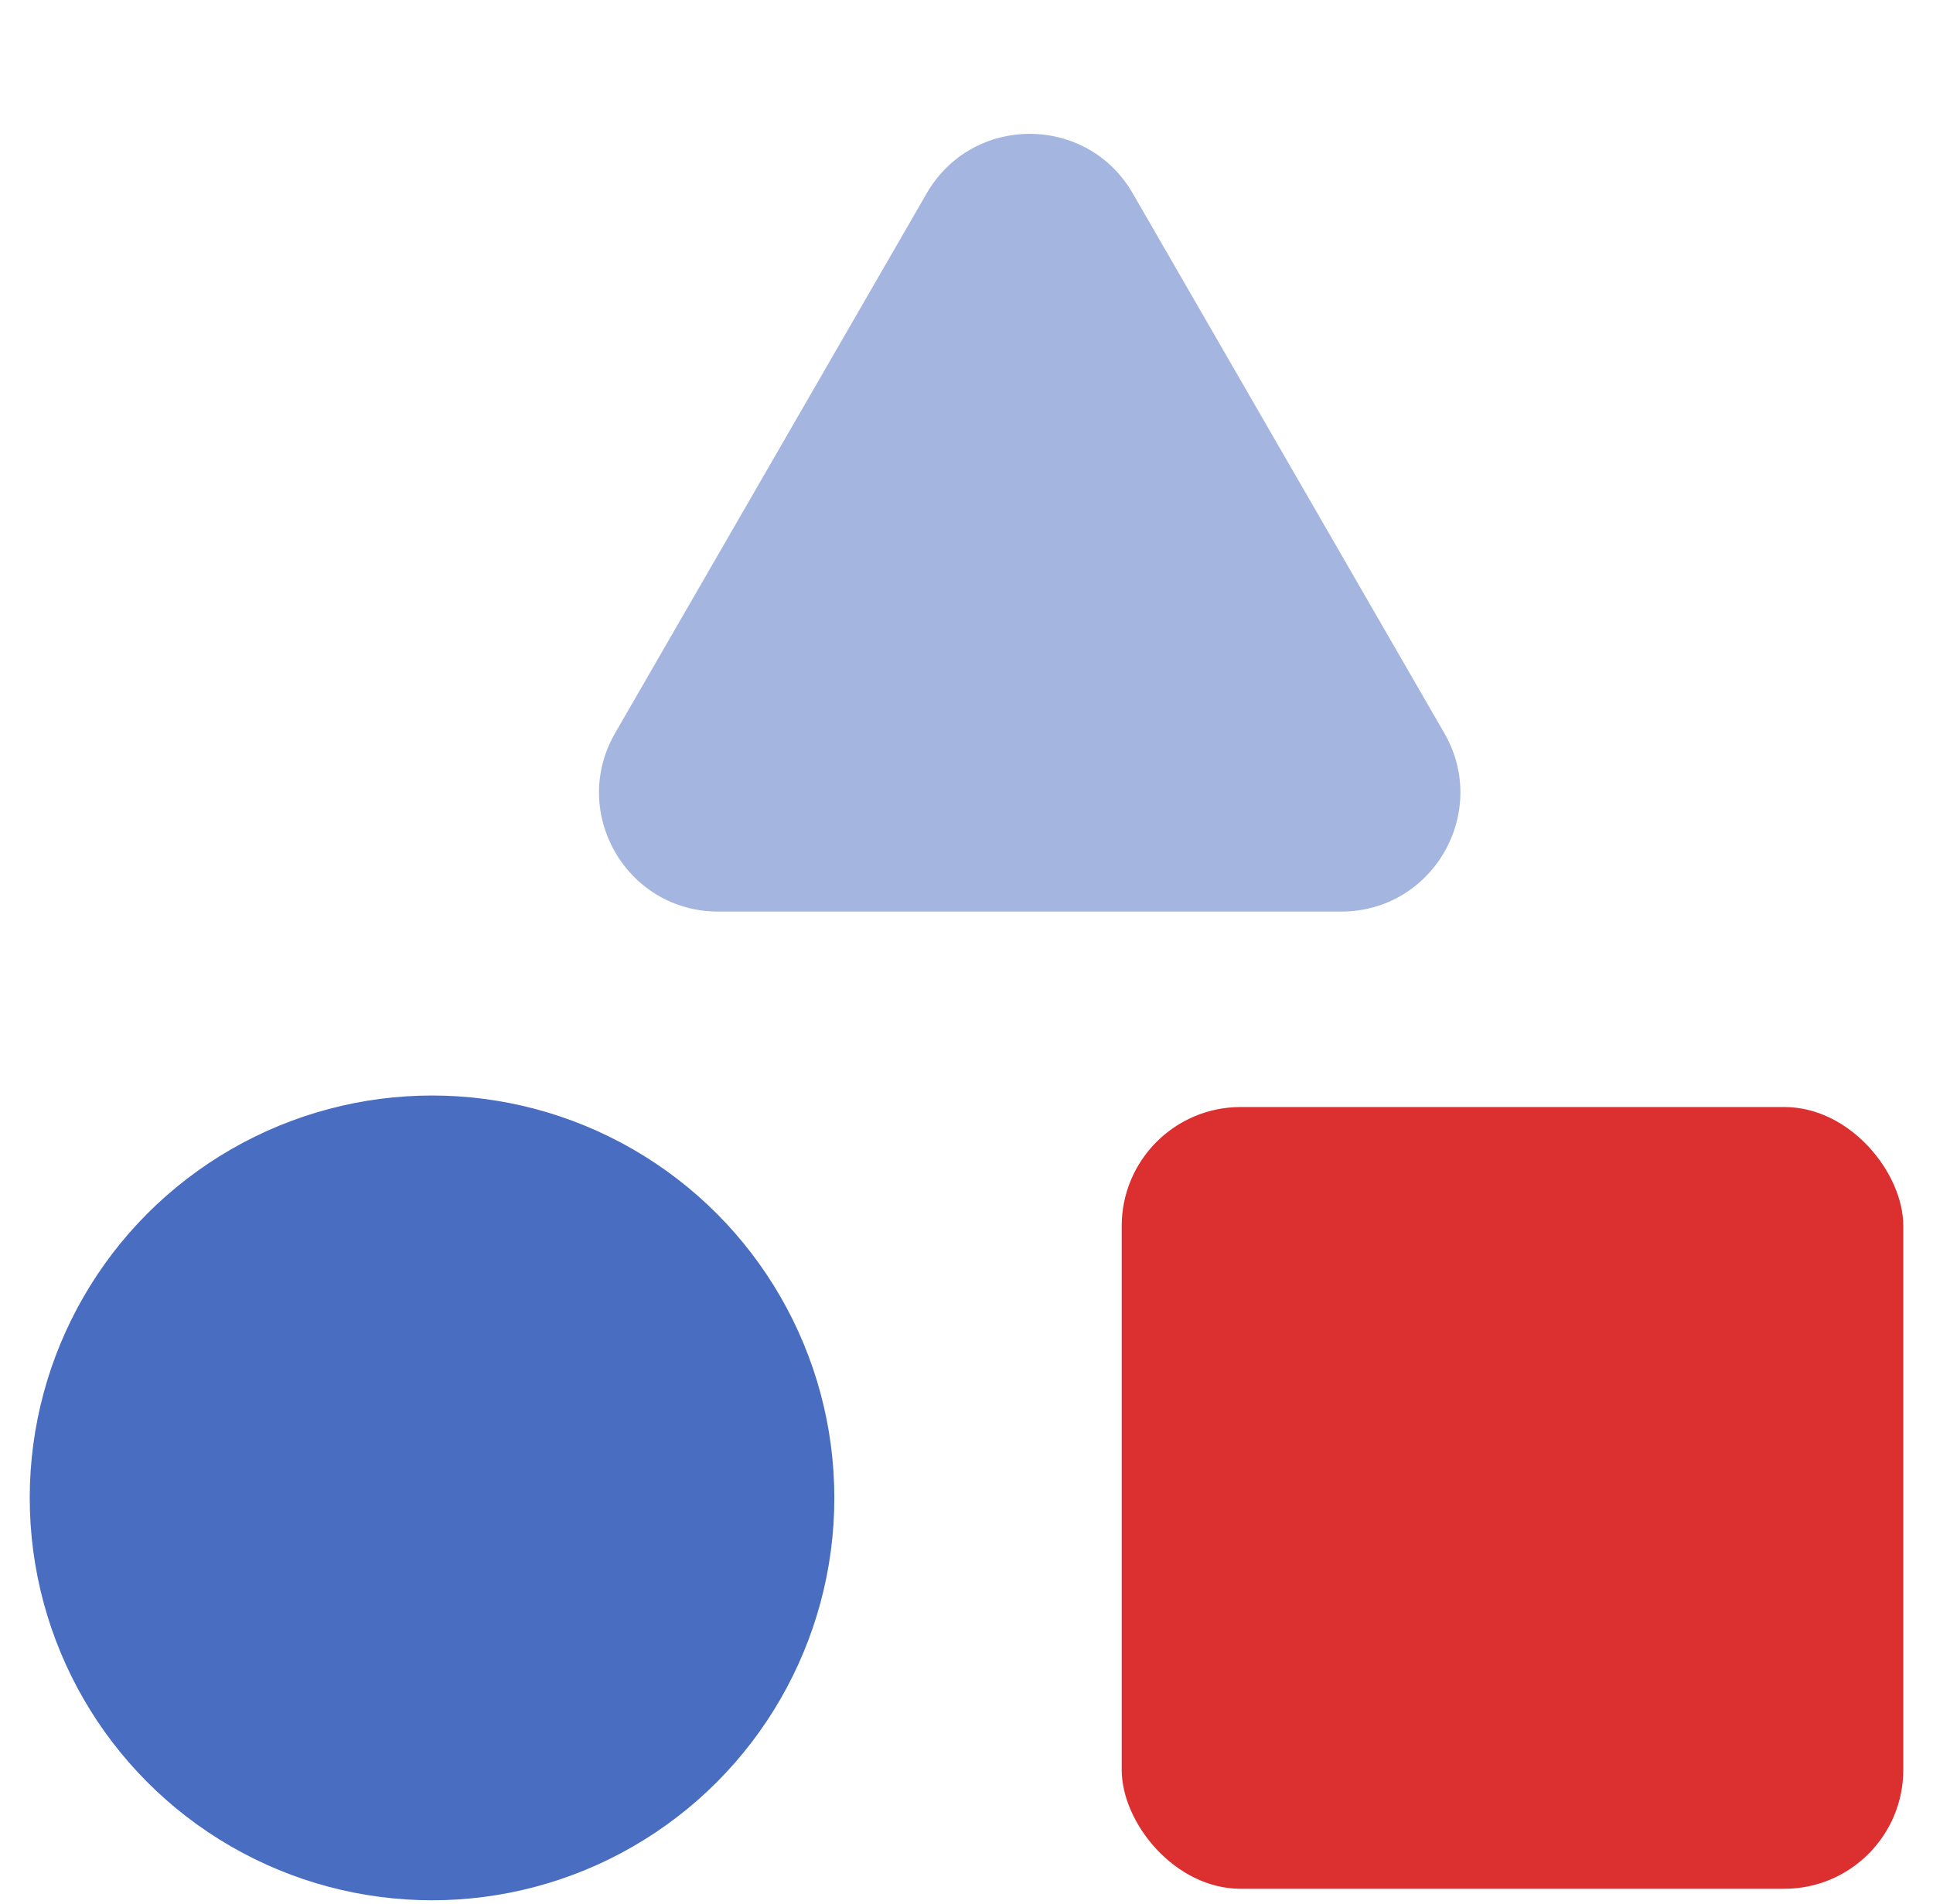
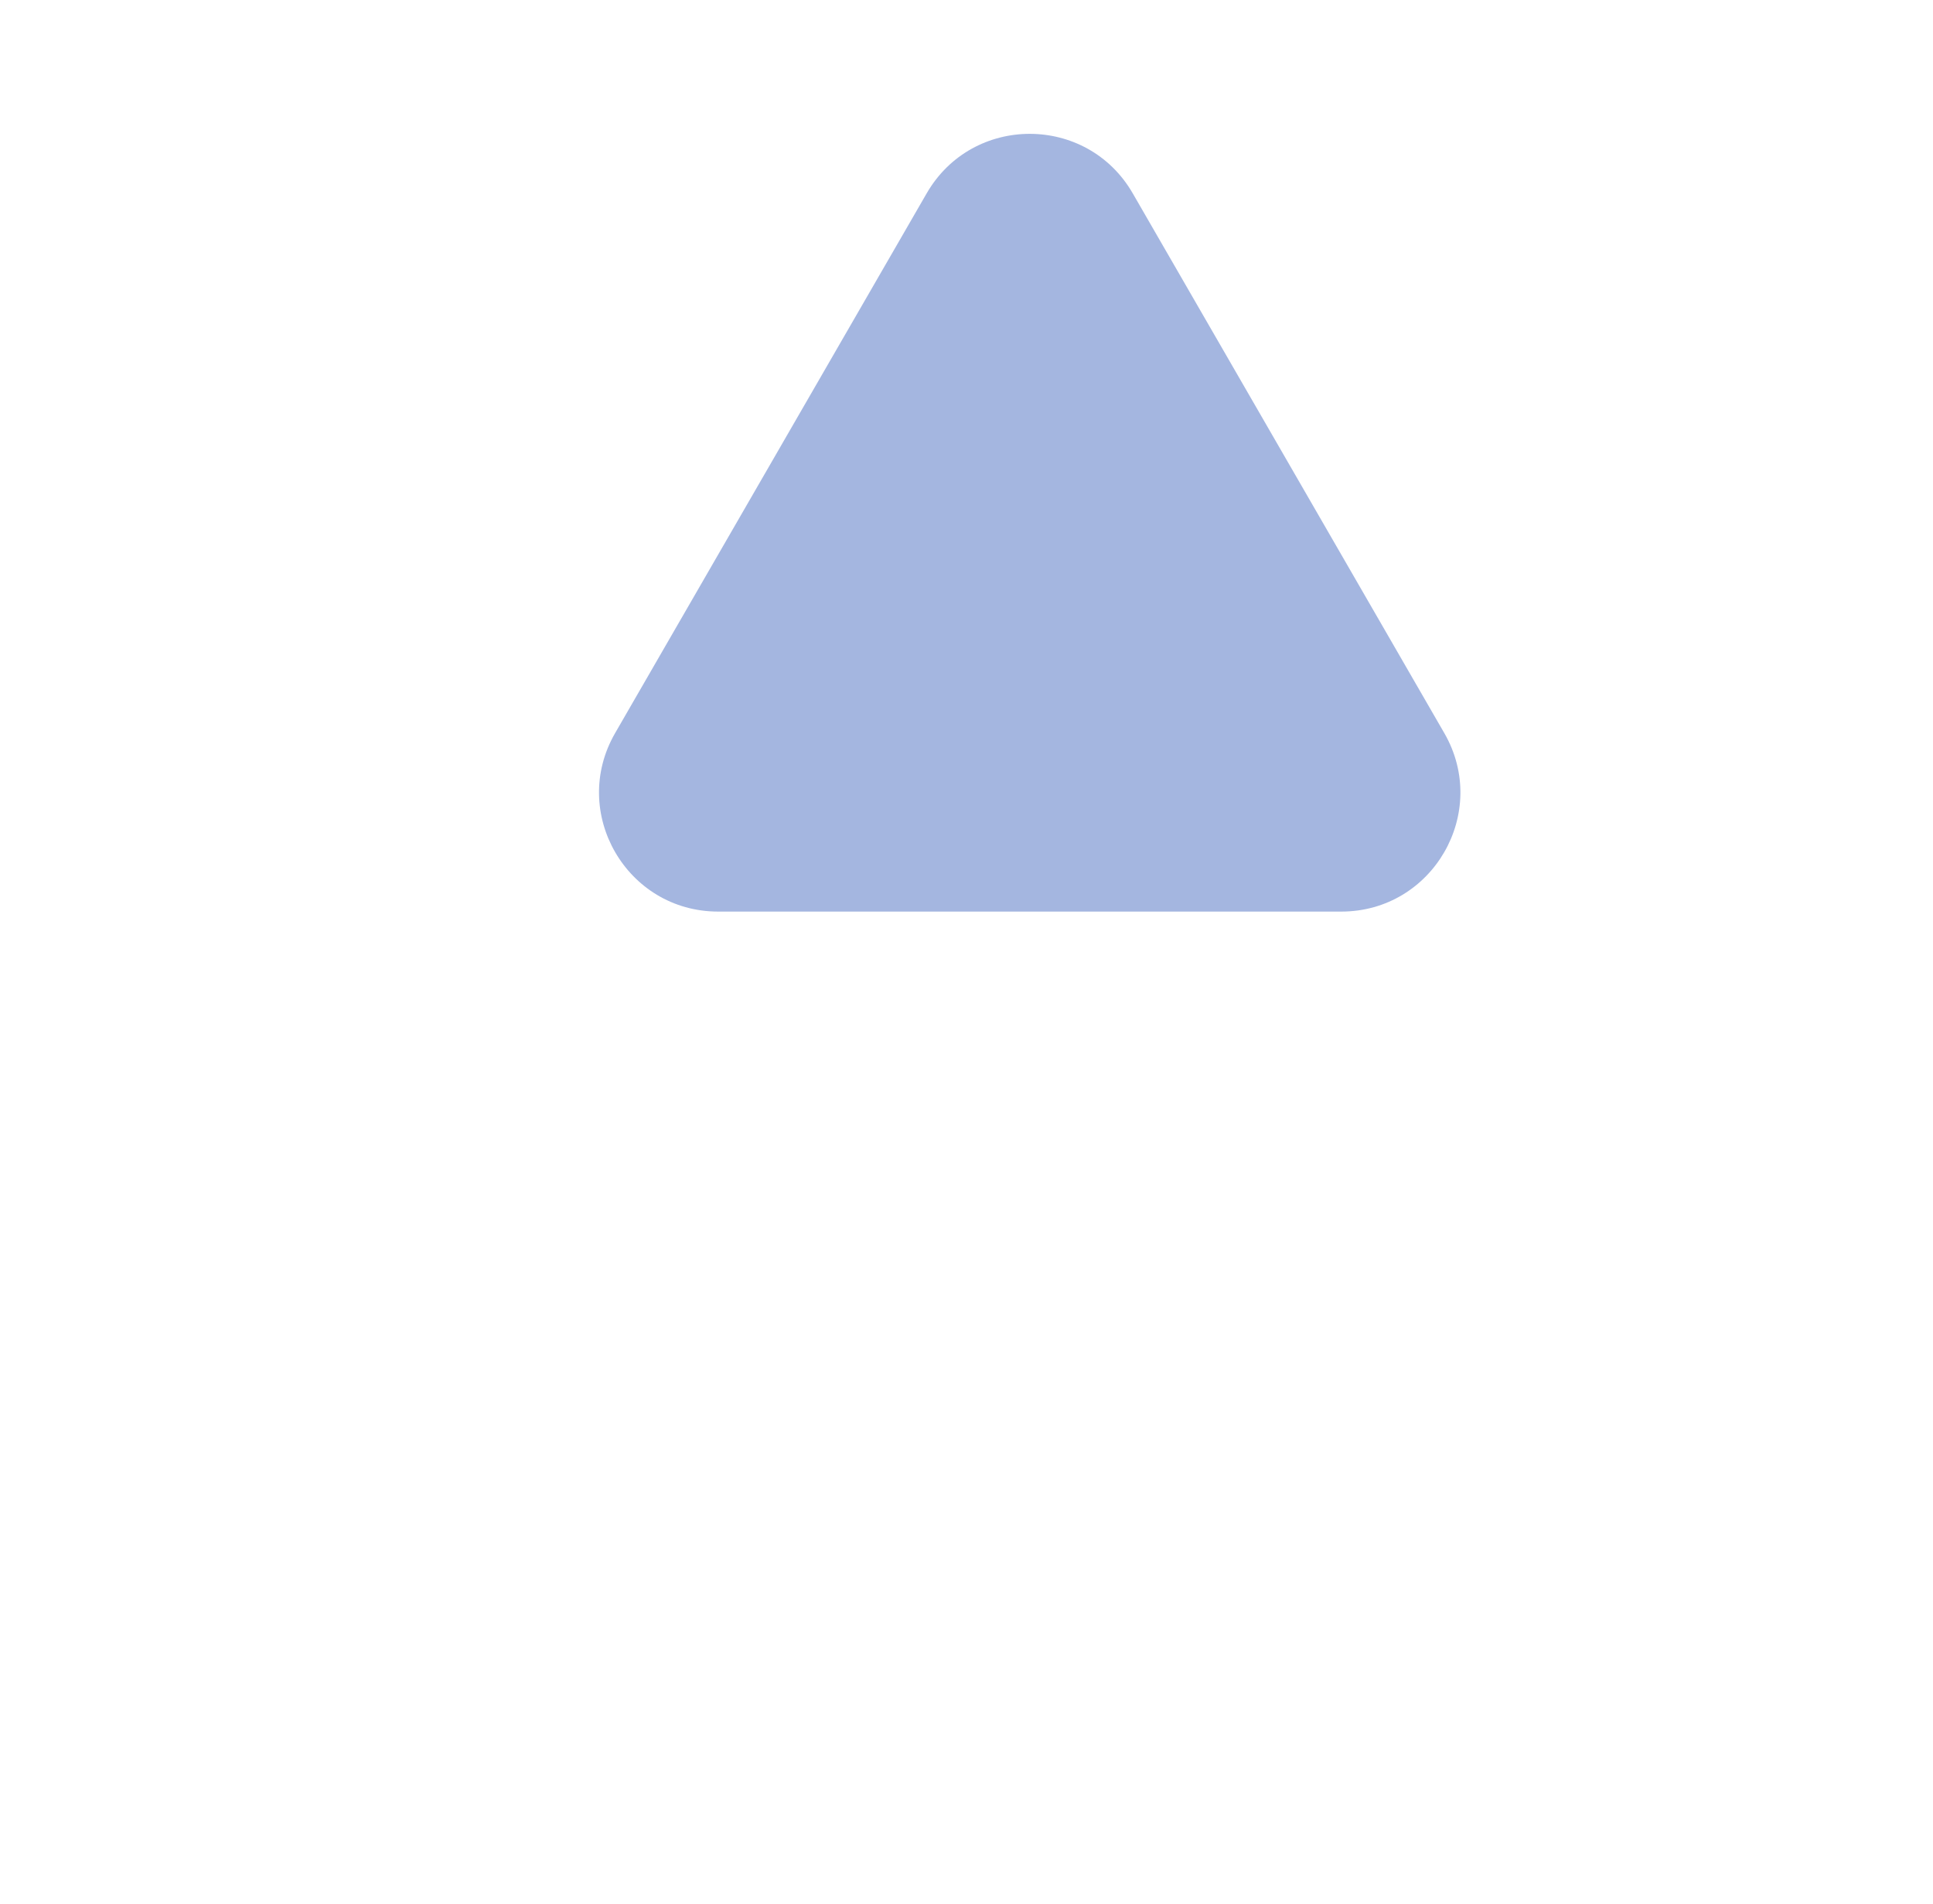
<svg xmlns="http://www.w3.org/2000/svg" width="65" height="64" viewBox="0 0 65 64" fill="none">
  <path d="M31.161 6.5C32.701 3.833 36.55 3.833 38.09 6.5L48.567 24.647C50.106 27.314 48.182 30.647 45.103 30.647H24.148C21.069 30.647 19.145 27.314 20.684 24.647L31.161 6.5Z" fill="#A4B6E0" />
-   <circle cx="14.528" cy="50.359" r="13.528" fill="#496DC1" />
-   <rect x="37.719" y="37.218" width="26.282" height="26.282" rx="4" fill="#DC2F2F" />
</svg>